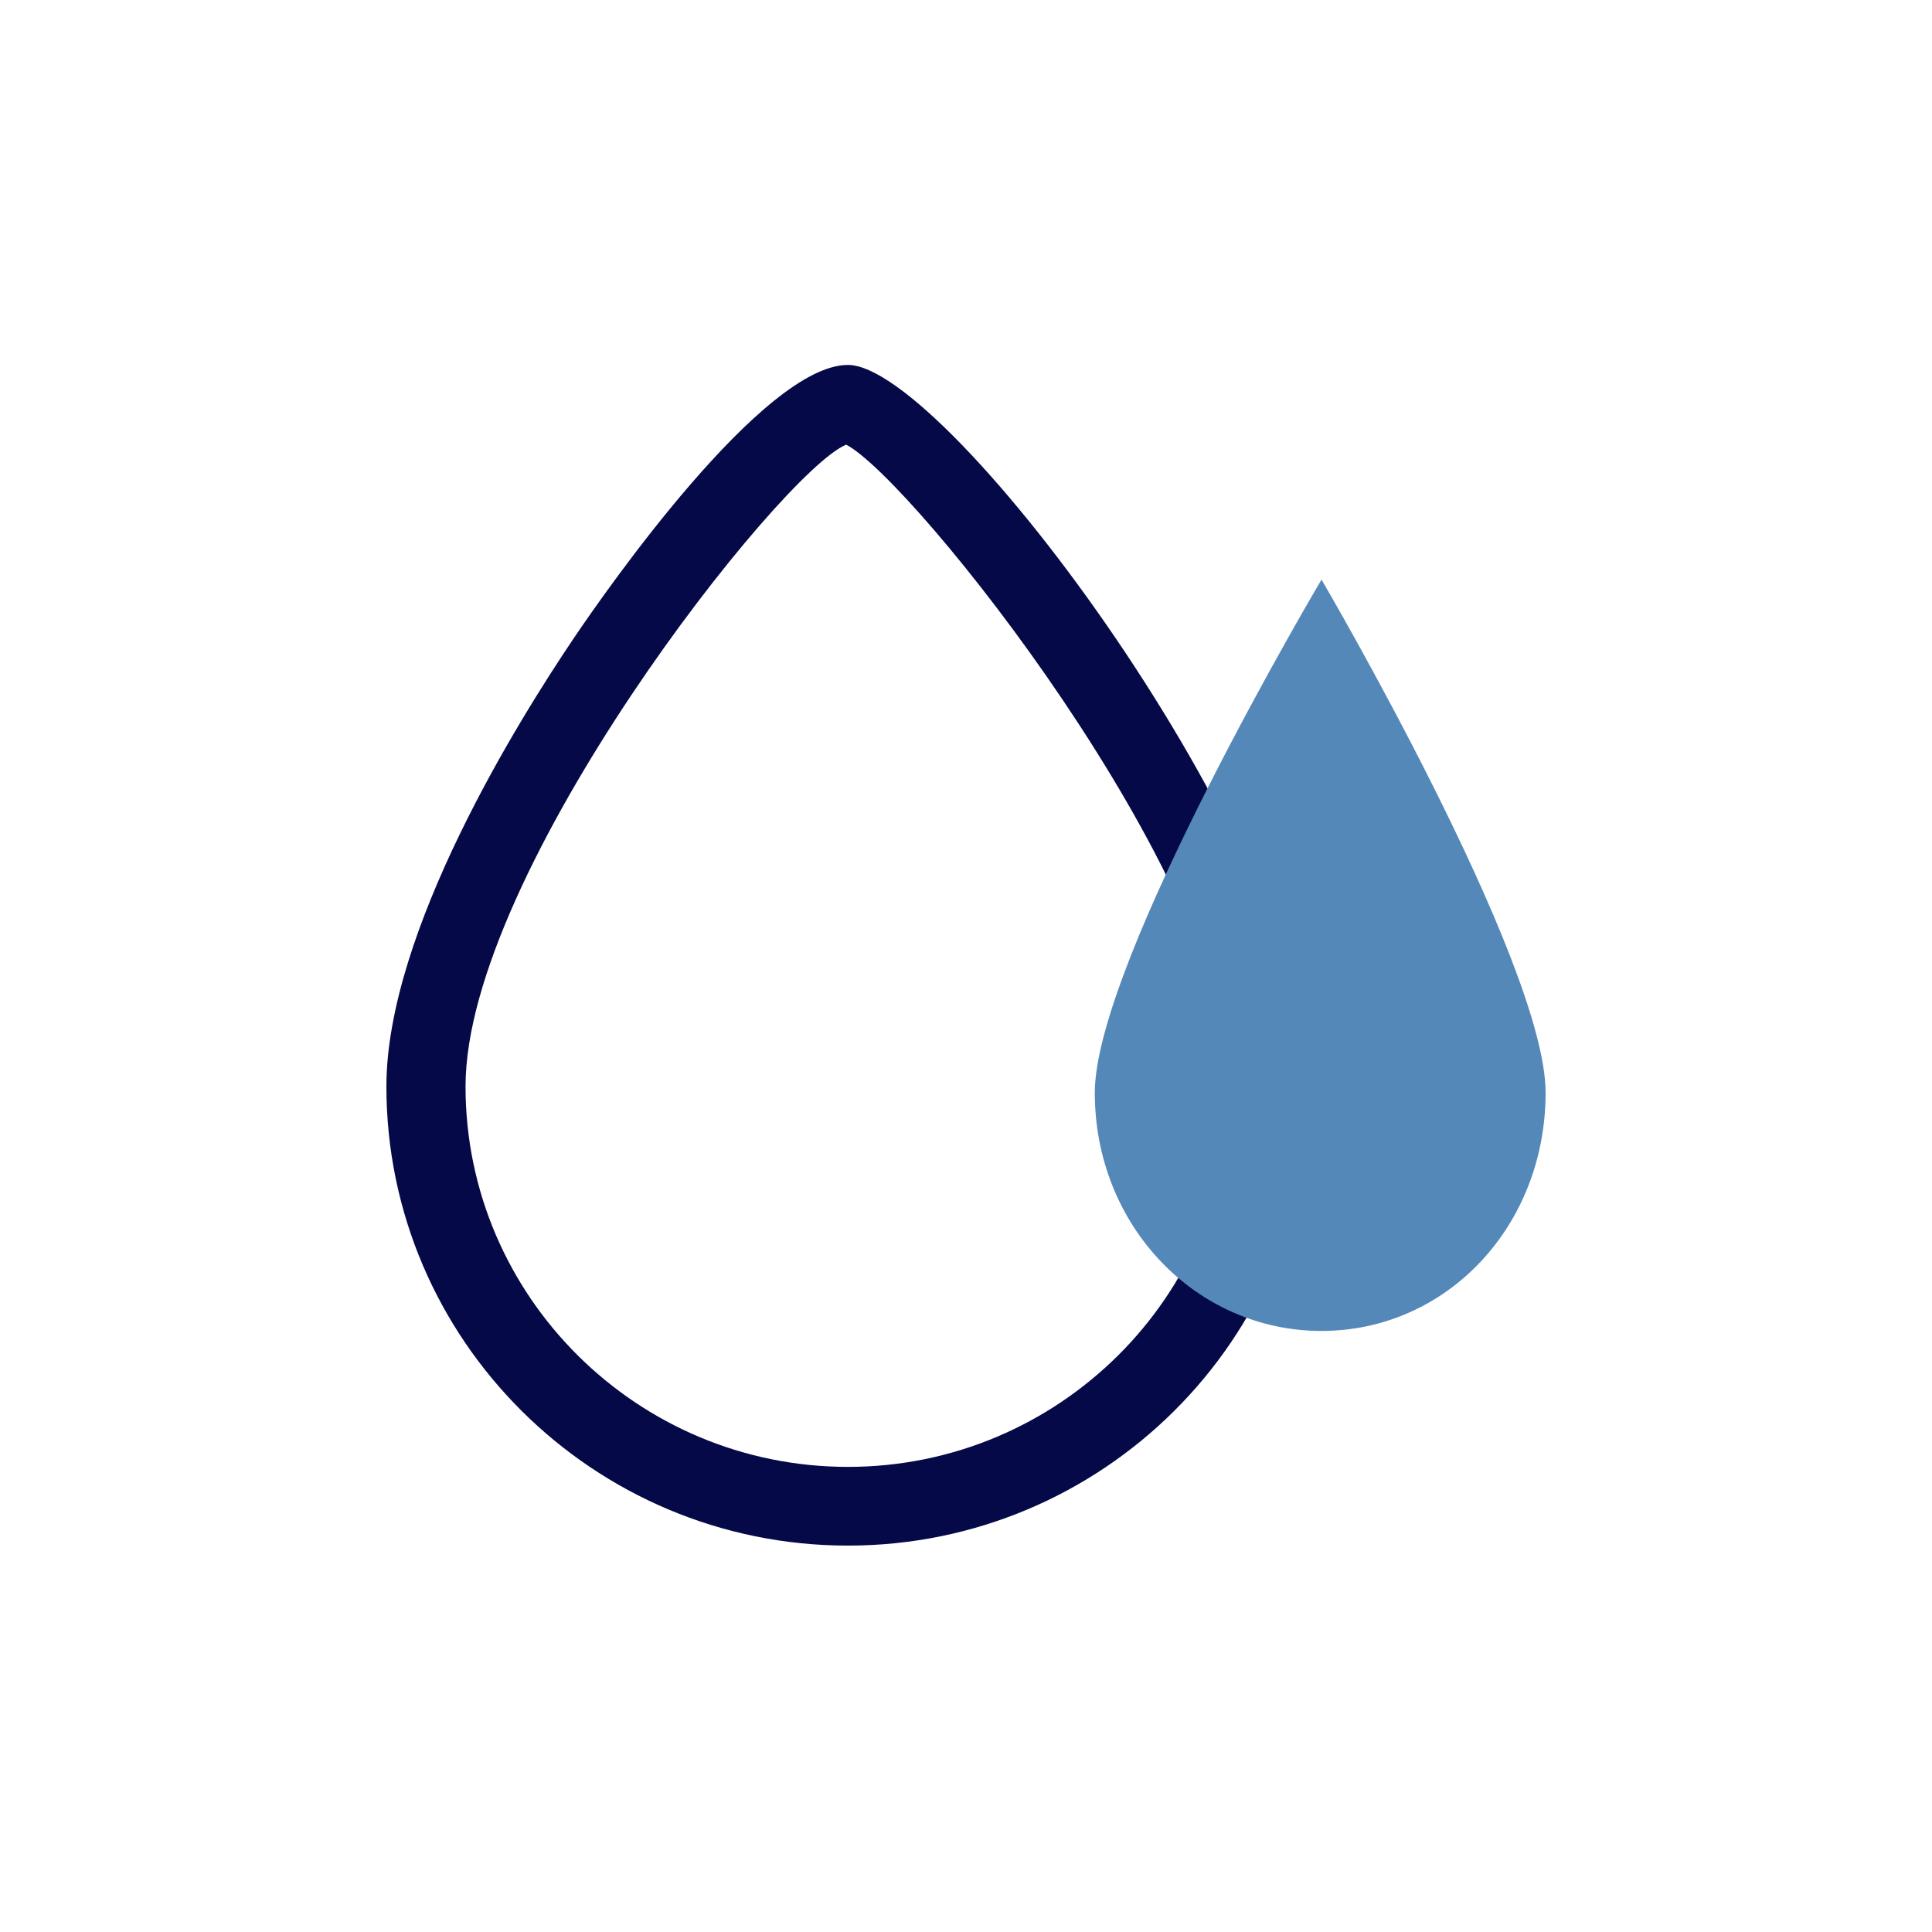
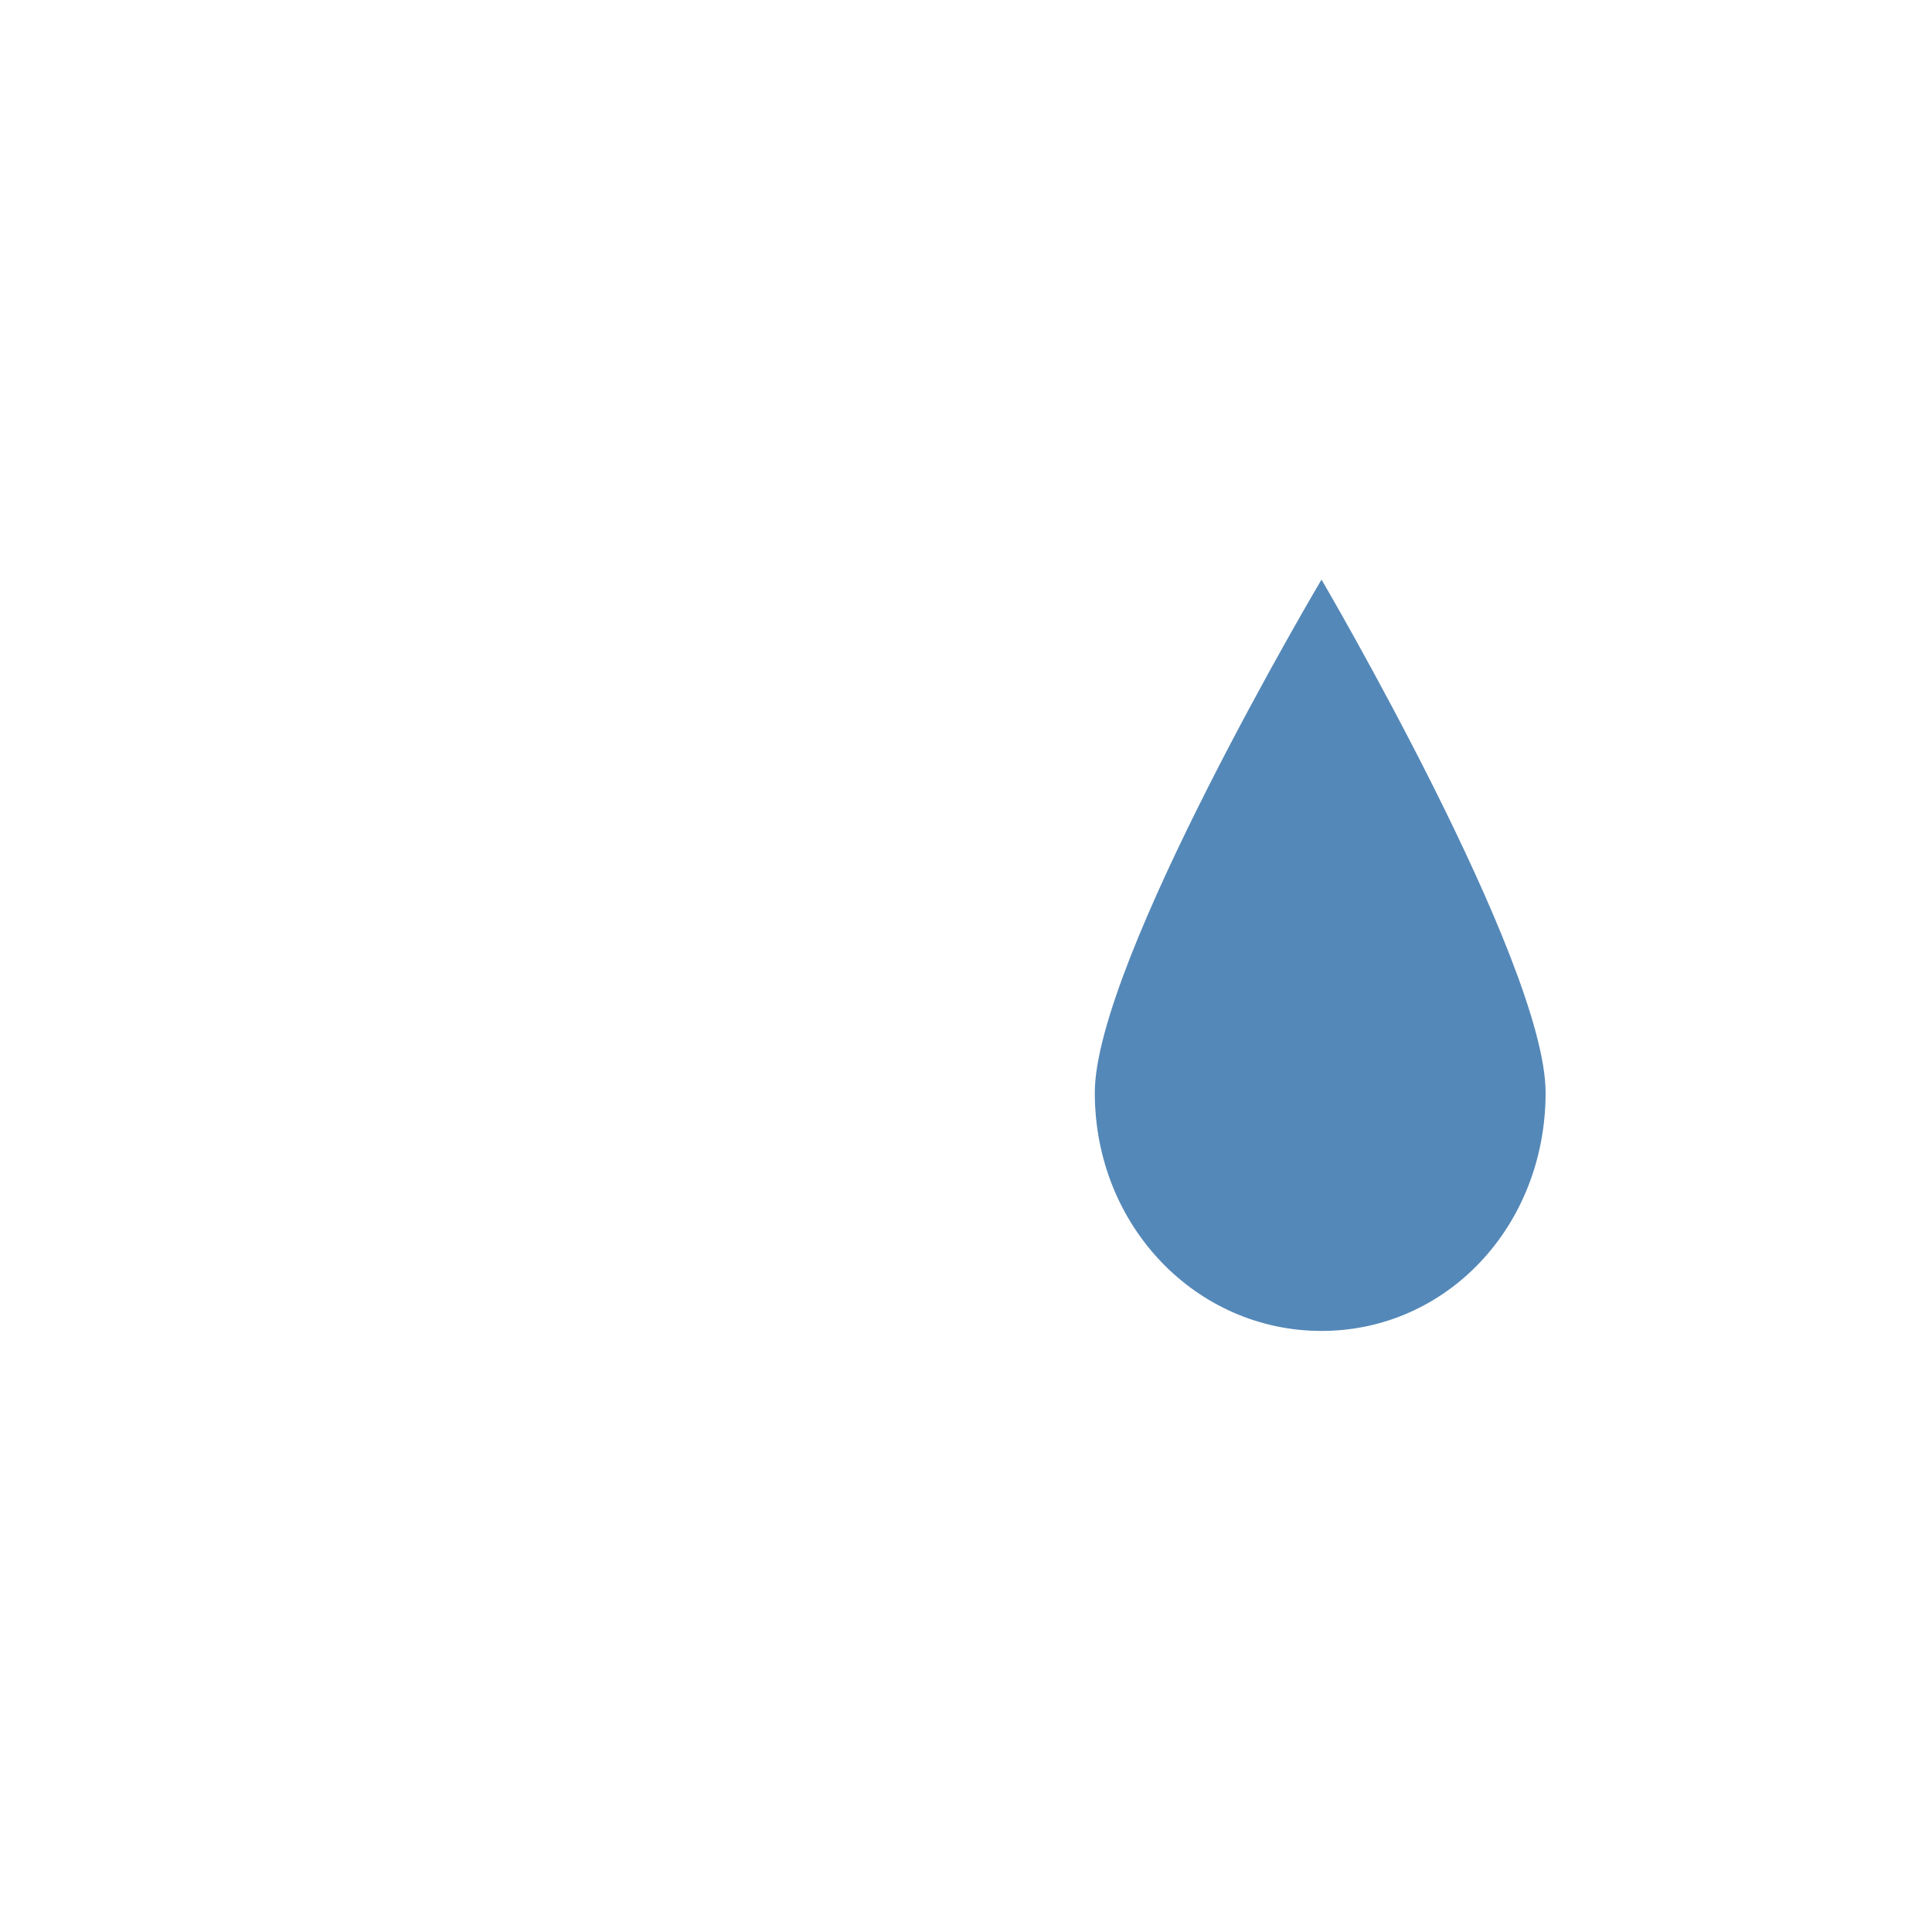
<svg xmlns="http://www.w3.org/2000/svg" width="90px" height="90px" viewBox="0 0 90 90" version="1.1">
  <title>icon/icon_bleeding</title>
  <g id="icon/icon_bleeding" stroke="none" stroke-width="1" fill="none" fill-rule="evenodd">
    <g id="np_blood-drop_429078_050947" transform="translate(18, 17)" fill="#050947" fill-rule="nonzero">
-       <path d="M21.5,0 C17.543,0 10.213,10.537 8.785,12.647 C6.143,16.552 0,26.411 0,33.611 C0,45.406 9.644,55 21.5,55 C33.356,55 43,45.406 43,33.611 C43,22.833 26.153,0 21.5,0 Z M21.5,51.333 C11.679,51.333 3.686,43.382 3.686,33.611 C3.686,23.599 18.39,4.949 21.418,3.714 C24.547,5.342 39.314,23.957 39.314,33.611 C39.314,43.382 31.321,51.333 21.5,51.333 Z" id="Shape" />
-     </g>
+       </g>
    <g id="np_blood_1670447_050947" transform="translate(51, 27)" fill="#5488B8" fill-rule="nonzero">
      <path d="M21,23.902 C21,30.122 16.388,35 10.561,35 C4.734,35 0,30.122 0,23.902 C0,17.804 10.561,0 10.561,0 C10.561,0 21,17.805 21,23.902 Z" id="Path" />
    </g>
  </g>
</svg>